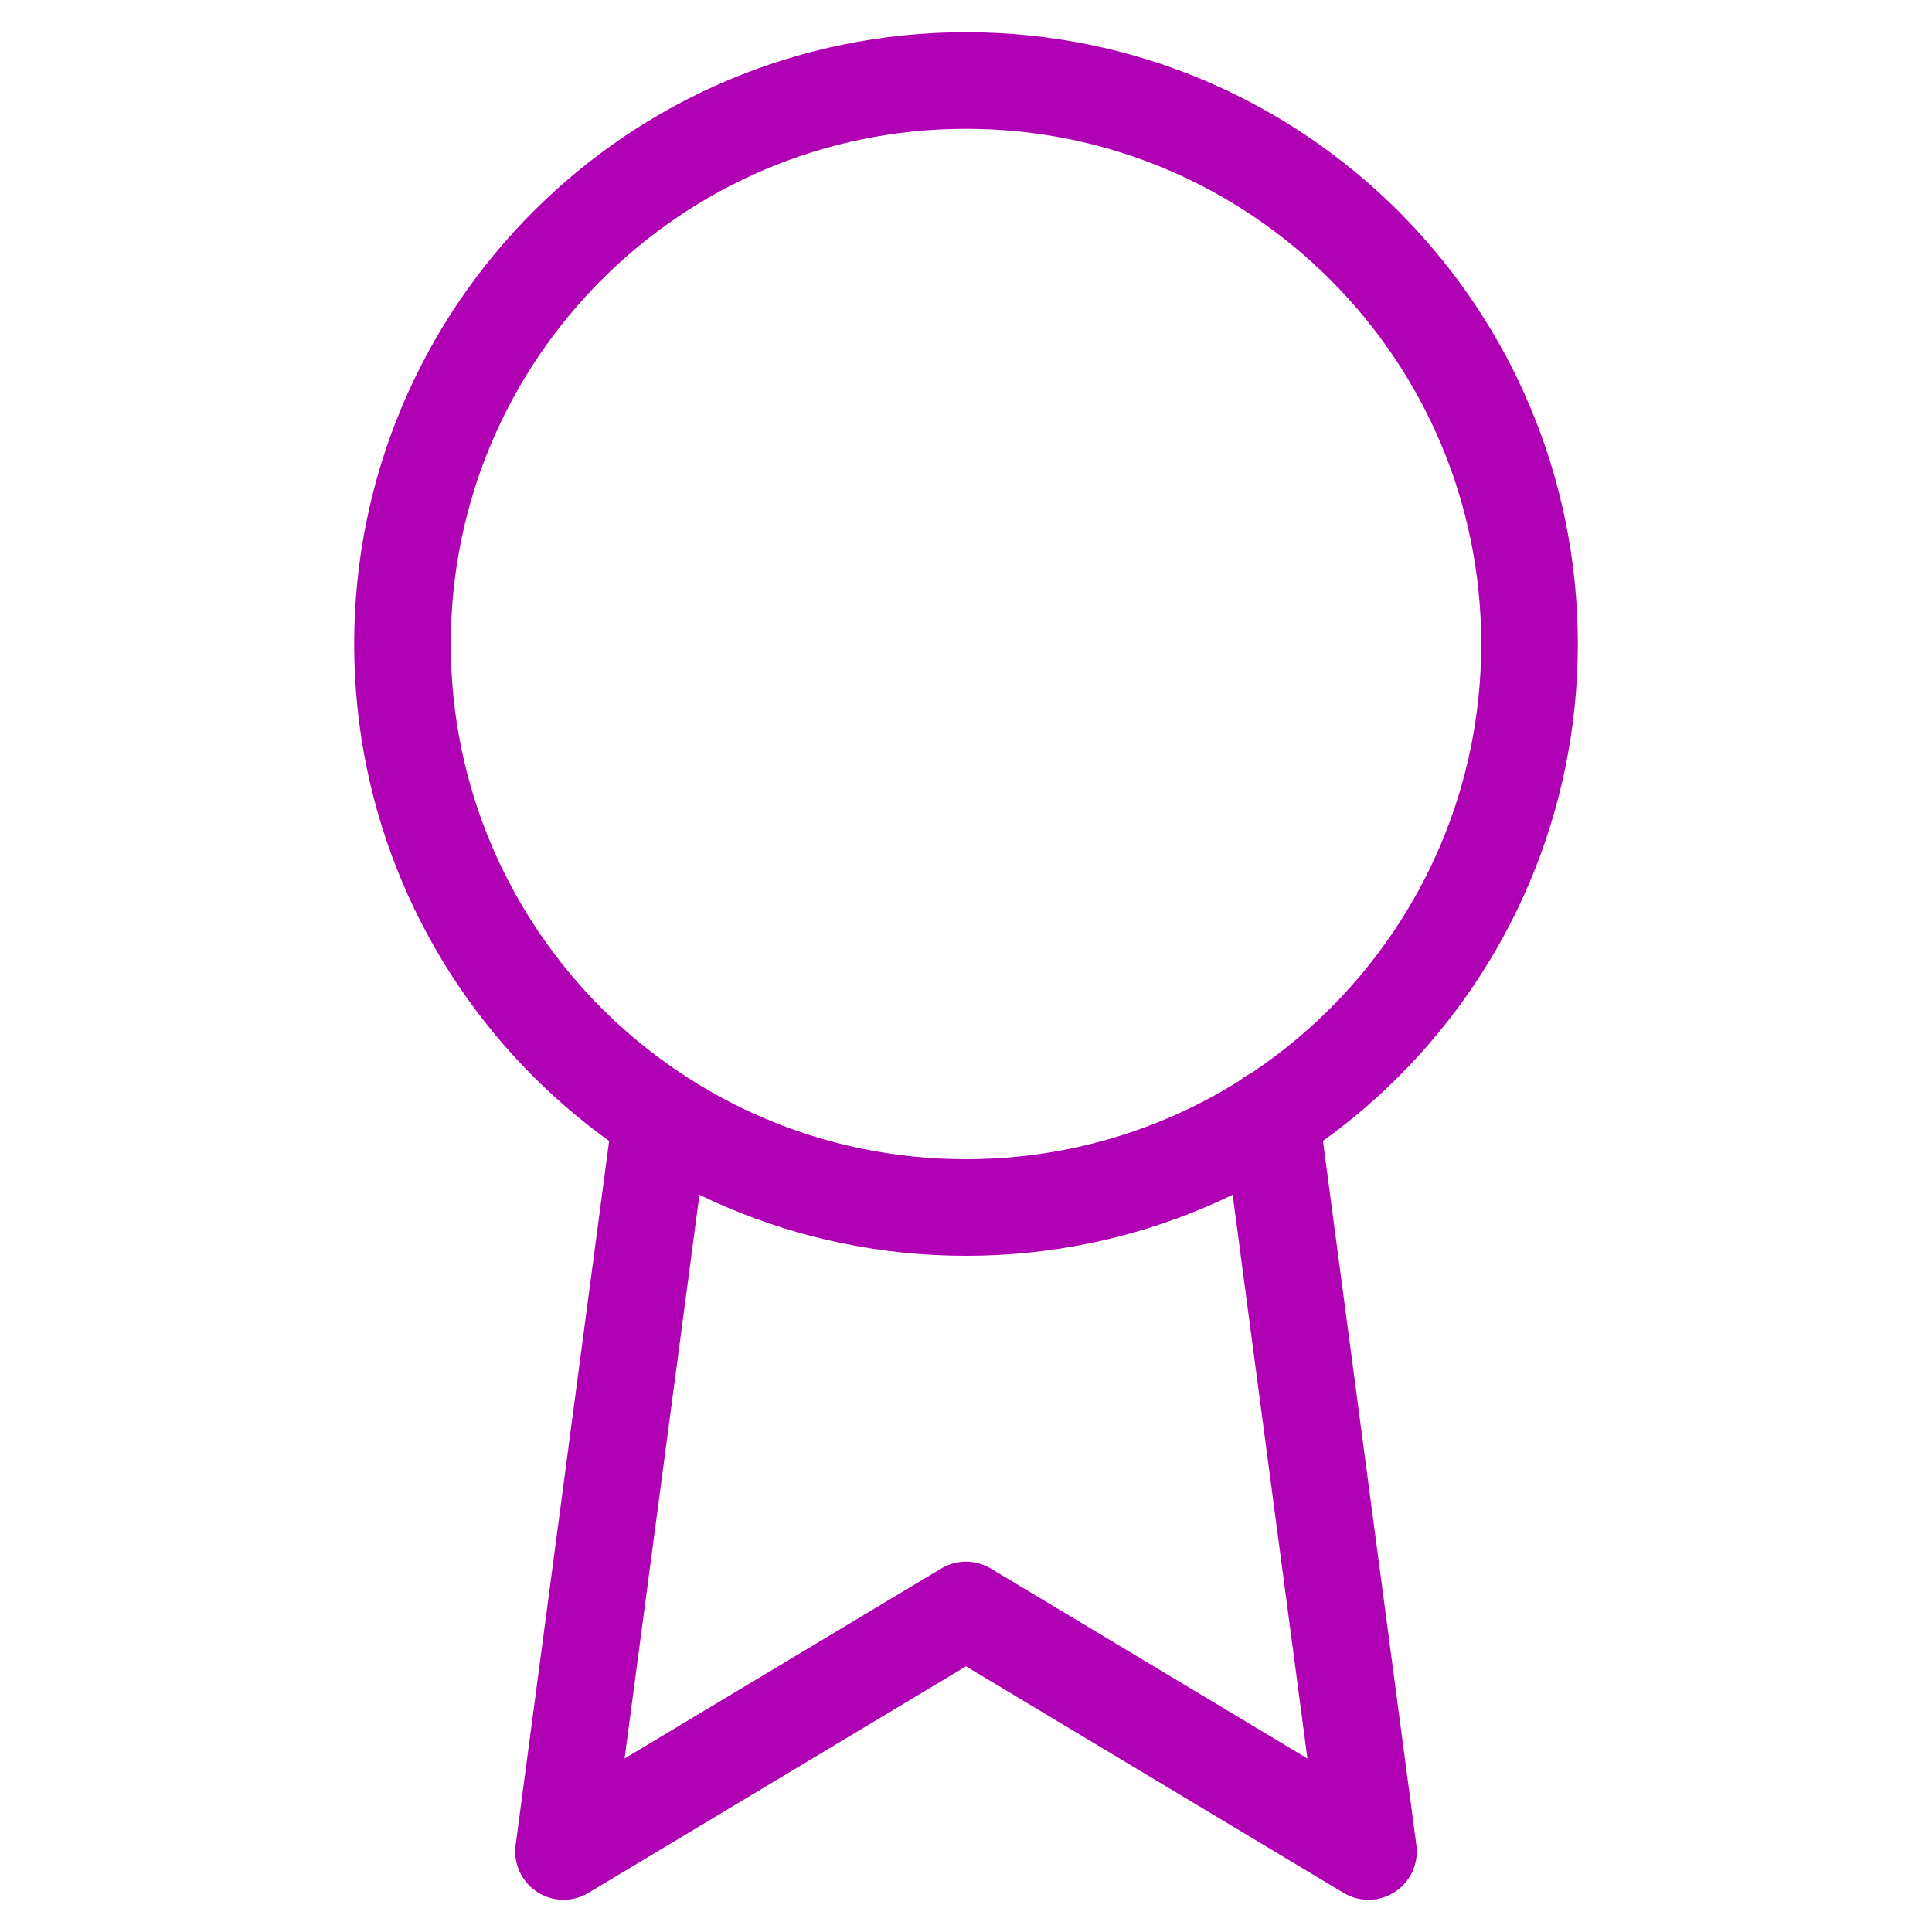
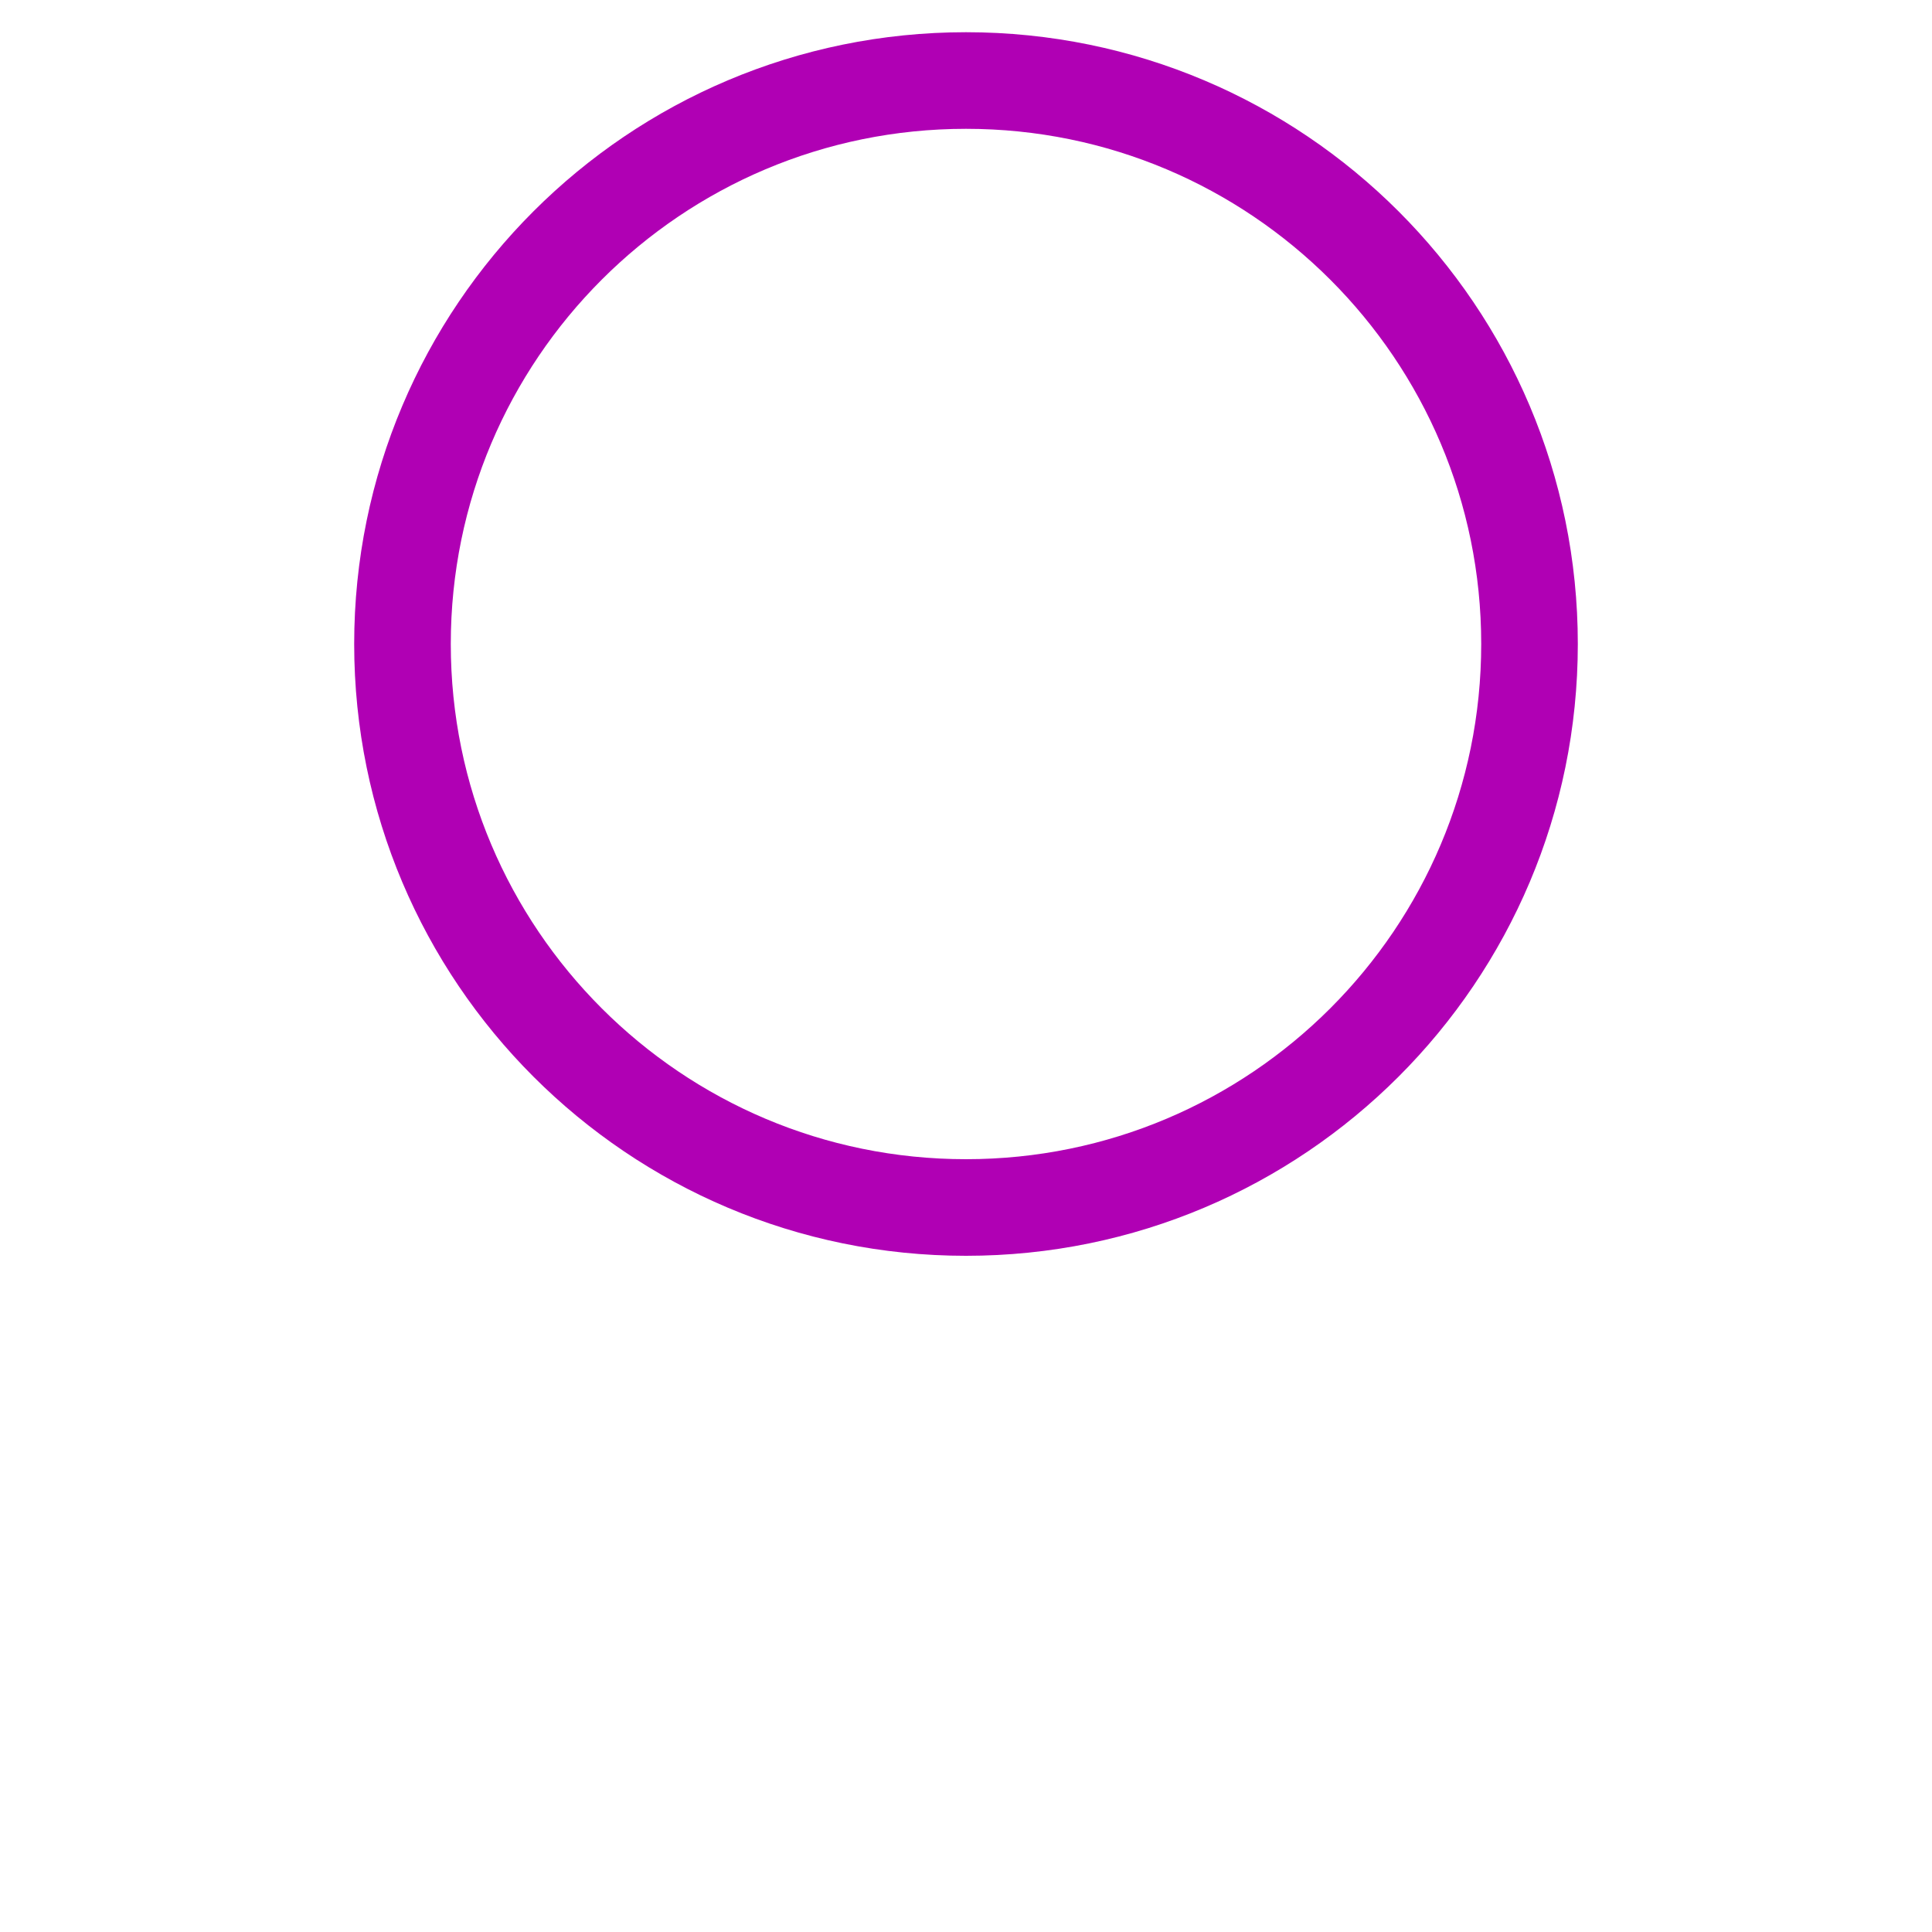
<svg xmlns="http://www.w3.org/2000/svg" width="40" height="40" viewBox="0 0 40 40" fill="none" class="svg custom ready-svg">
  <path d="M20 25C26.443 25 31.667 19.777 31.667 13.333C31.667 6.89 26.443 1.667 20 1.667C13.557 1.667 8.333 6.89 8.333 13.333C8.333 19.777 13.557 25 20 25Z" stroke="#B000B4" stroke-width="2" stroke-linecap="round" stroke-linejoin="round" />
-   <path d="M13.683 23.15L11.667 38.333L20 33.333L28.333 38.333L26.317 23.133" stroke="#B000B4" stroke-width="2" stroke-linecap="round" stroke-linejoin="round" />
</svg>